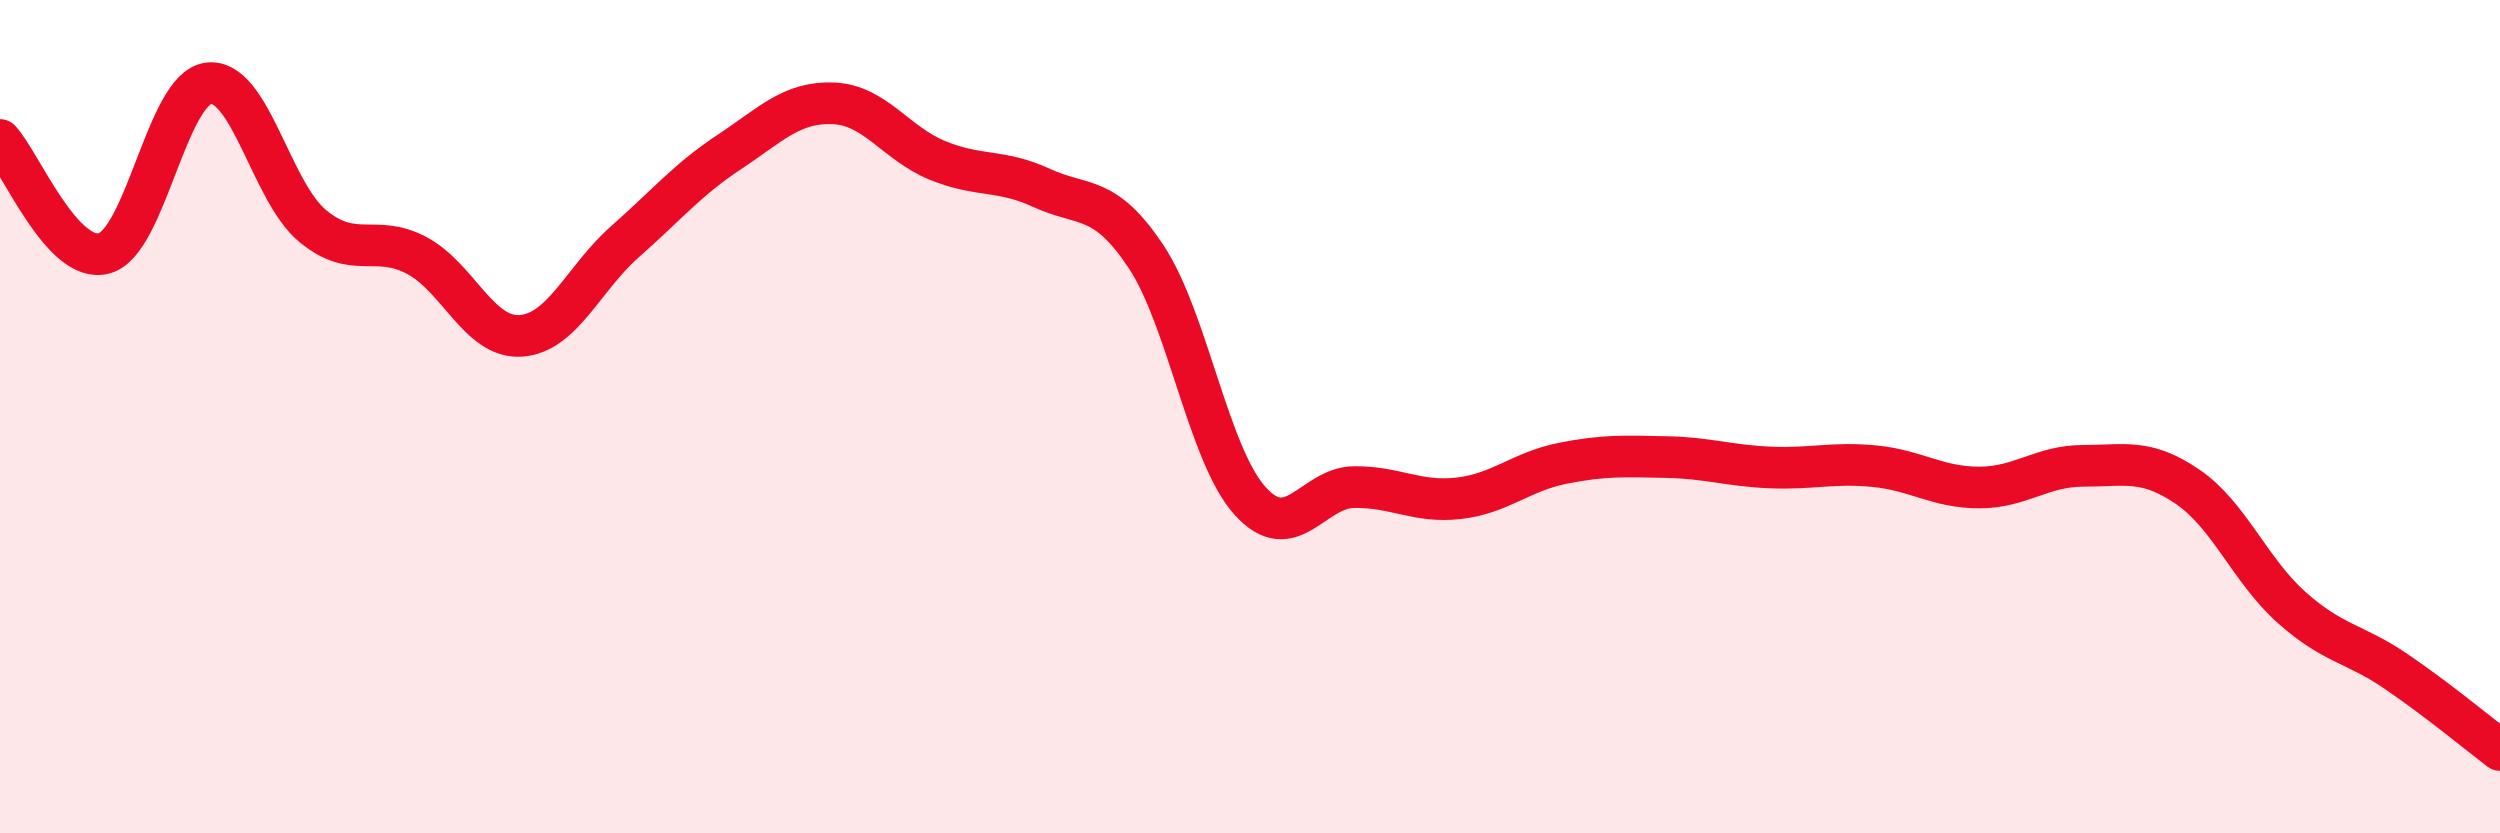
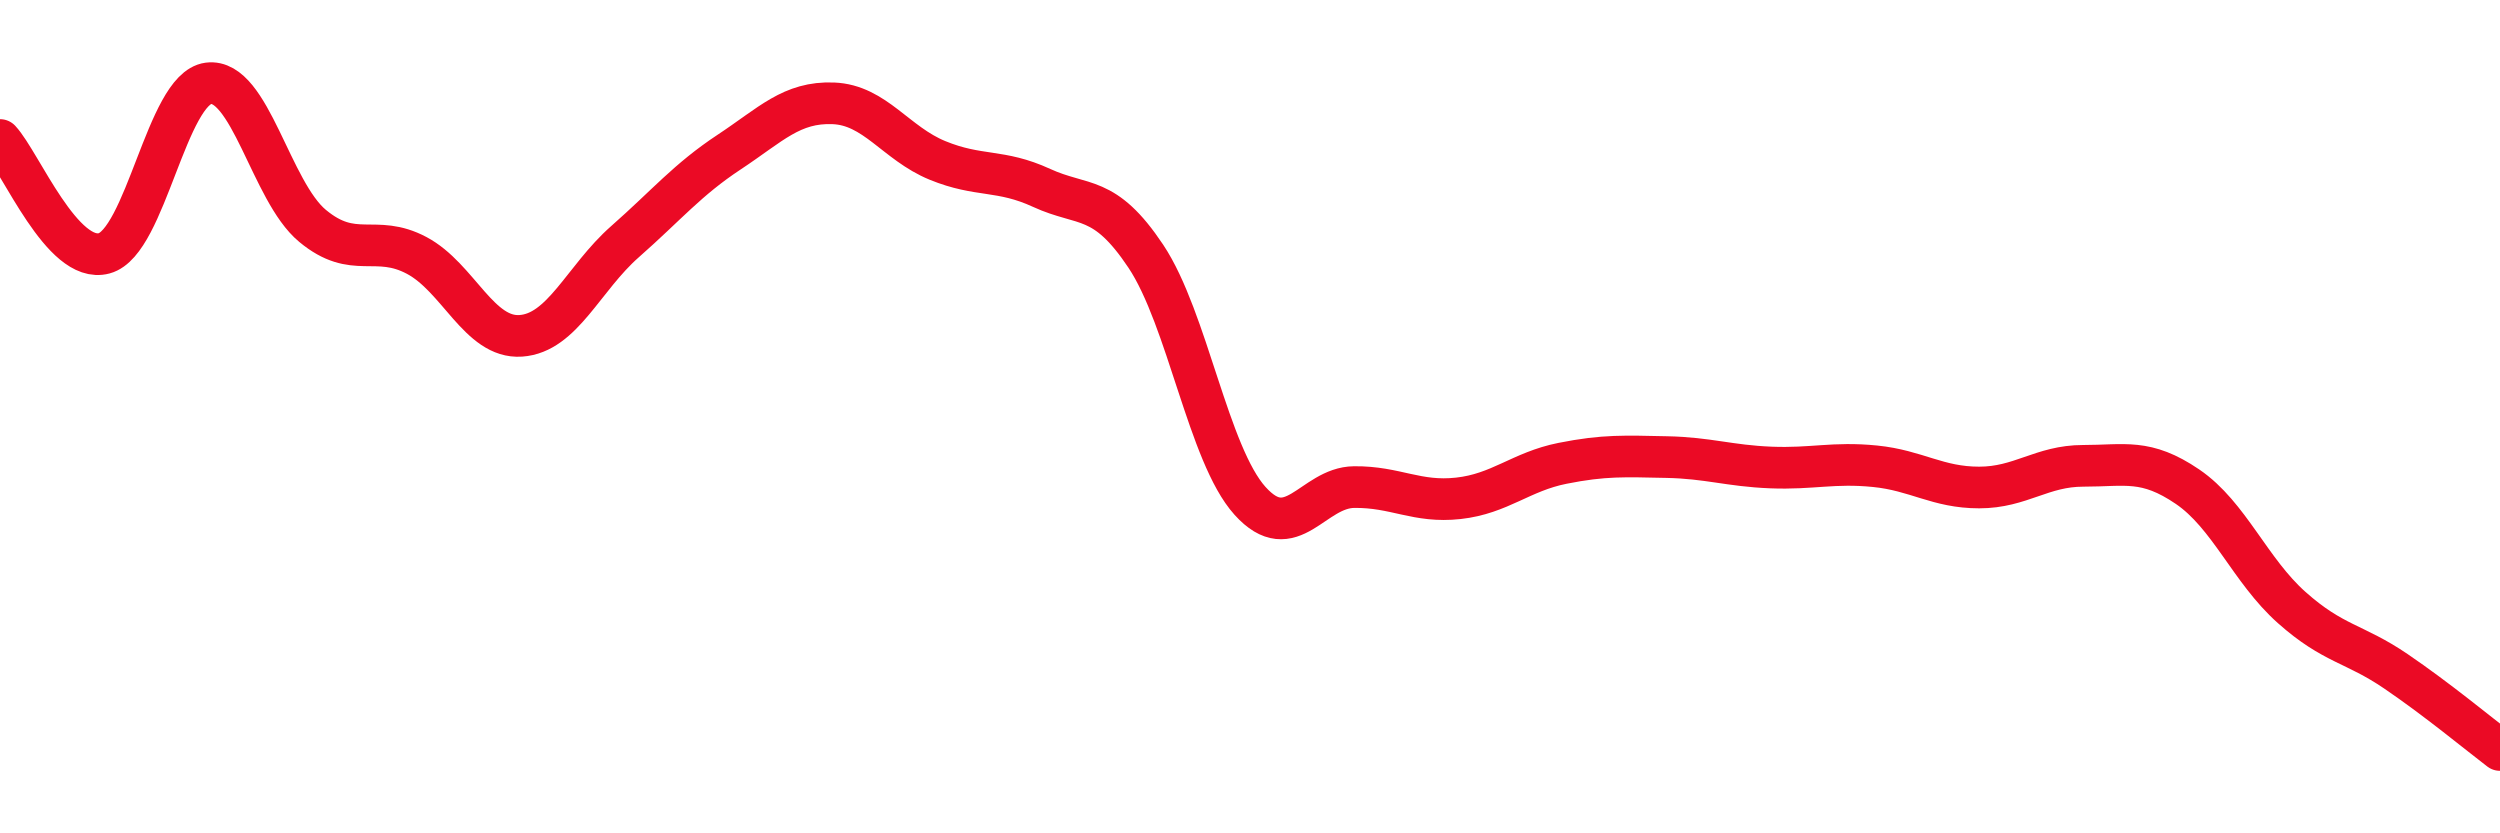
<svg xmlns="http://www.w3.org/2000/svg" width="60" height="20" viewBox="0 0 60 20">
-   <path d="M 0,3.36 C 0.5,3.9 1.5,6.35 2.5,6.08 C 3.5,5.81 4,2.13 5,2 C 6,1.87 6.5,4.59 7.5,5.42 C 8.5,6.25 9,5.6 10,6.13 C 11,6.66 11.5,8.13 12.5,8.06 C 13.5,7.99 14,6.68 15,5.8 C 16,4.92 16.5,4.31 17.5,3.65 C 18.5,2.99 19,2.44 20,2.48 C 21,2.52 21.5,3.44 22.5,3.85 C 23.5,4.26 24,4.05 25,4.51 C 26,4.97 26.5,4.65 27.5,6.15 C 28.5,7.65 29,10.91 30,12.02 C 31,13.13 31.5,11.7 32.5,11.69 C 33.5,11.68 34,12.07 35,11.96 C 36,11.85 36.5,11.32 37.5,11.12 C 38.5,10.92 39,10.95 40,10.97 C 41,10.99 41.5,11.18 42.5,11.22 C 43.5,11.26 44,11.09 45,11.19 C 46,11.29 46.5,11.7 47.5,11.7 C 48.5,11.7 49,11.18 50,11.18 C 51,11.18 51.5,11 52.5,11.68 C 53.5,12.36 54,13.69 55,14.58 C 56,15.47 56.5,15.43 57.5,16.11 C 58.5,16.79 59.5,17.62 60,18L60 20L0 20Z" fill="#EB0A25" opacity="0.1" stroke-linecap="round" stroke-linejoin="round" />
  <path d="M 0,3.36 C 0.5,3.9 1.5,6.35 2.5,6.08 C 3.5,5.81 4,2.13 5,2 C 6,1.87 6.5,4.59 7.5,5.42 C 8.5,6.25 9,5.6 10,6.13 C 11,6.66 11.5,8.13 12.5,8.06 C 13.5,7.99 14,6.68 15,5.8 C 16,4.92 16.5,4.31 17.5,3.65 C 18.5,2.99 19,2.44 20,2.48 C 21,2.52 21.5,3.44 22.5,3.85 C 23.5,4.26 24,4.05 25,4.51 C 26,4.97 26.5,4.65 27.5,6.15 C 28.5,7.65 29,10.91 30,12.02 C 31,13.13 31.5,11.7 32.5,11.69 C 33.5,11.68 34,12.07 35,11.96 C 36,11.85 36.5,11.32 37.5,11.12 C 38.5,10.92 39,10.95 40,10.97 C 41,10.99 41.5,11.18 42.5,11.22 C 43.5,11.26 44,11.09 45,11.19 C 46,11.29 46.5,11.7 47.5,11.7 C 48.5,11.7 49,11.18 50,11.18 C 51,11.18 51.5,11 52.5,11.68 C 53.5,12.36 54,13.69 55,14.58 C 56,15.47 56.5,15.43 57.5,16.11 C 58.5,16.79 59.5,17.62 60,18" stroke="#EB0A25" stroke-width="1" fill="none" stroke-linecap="round" stroke-linejoin="round" />
</svg>